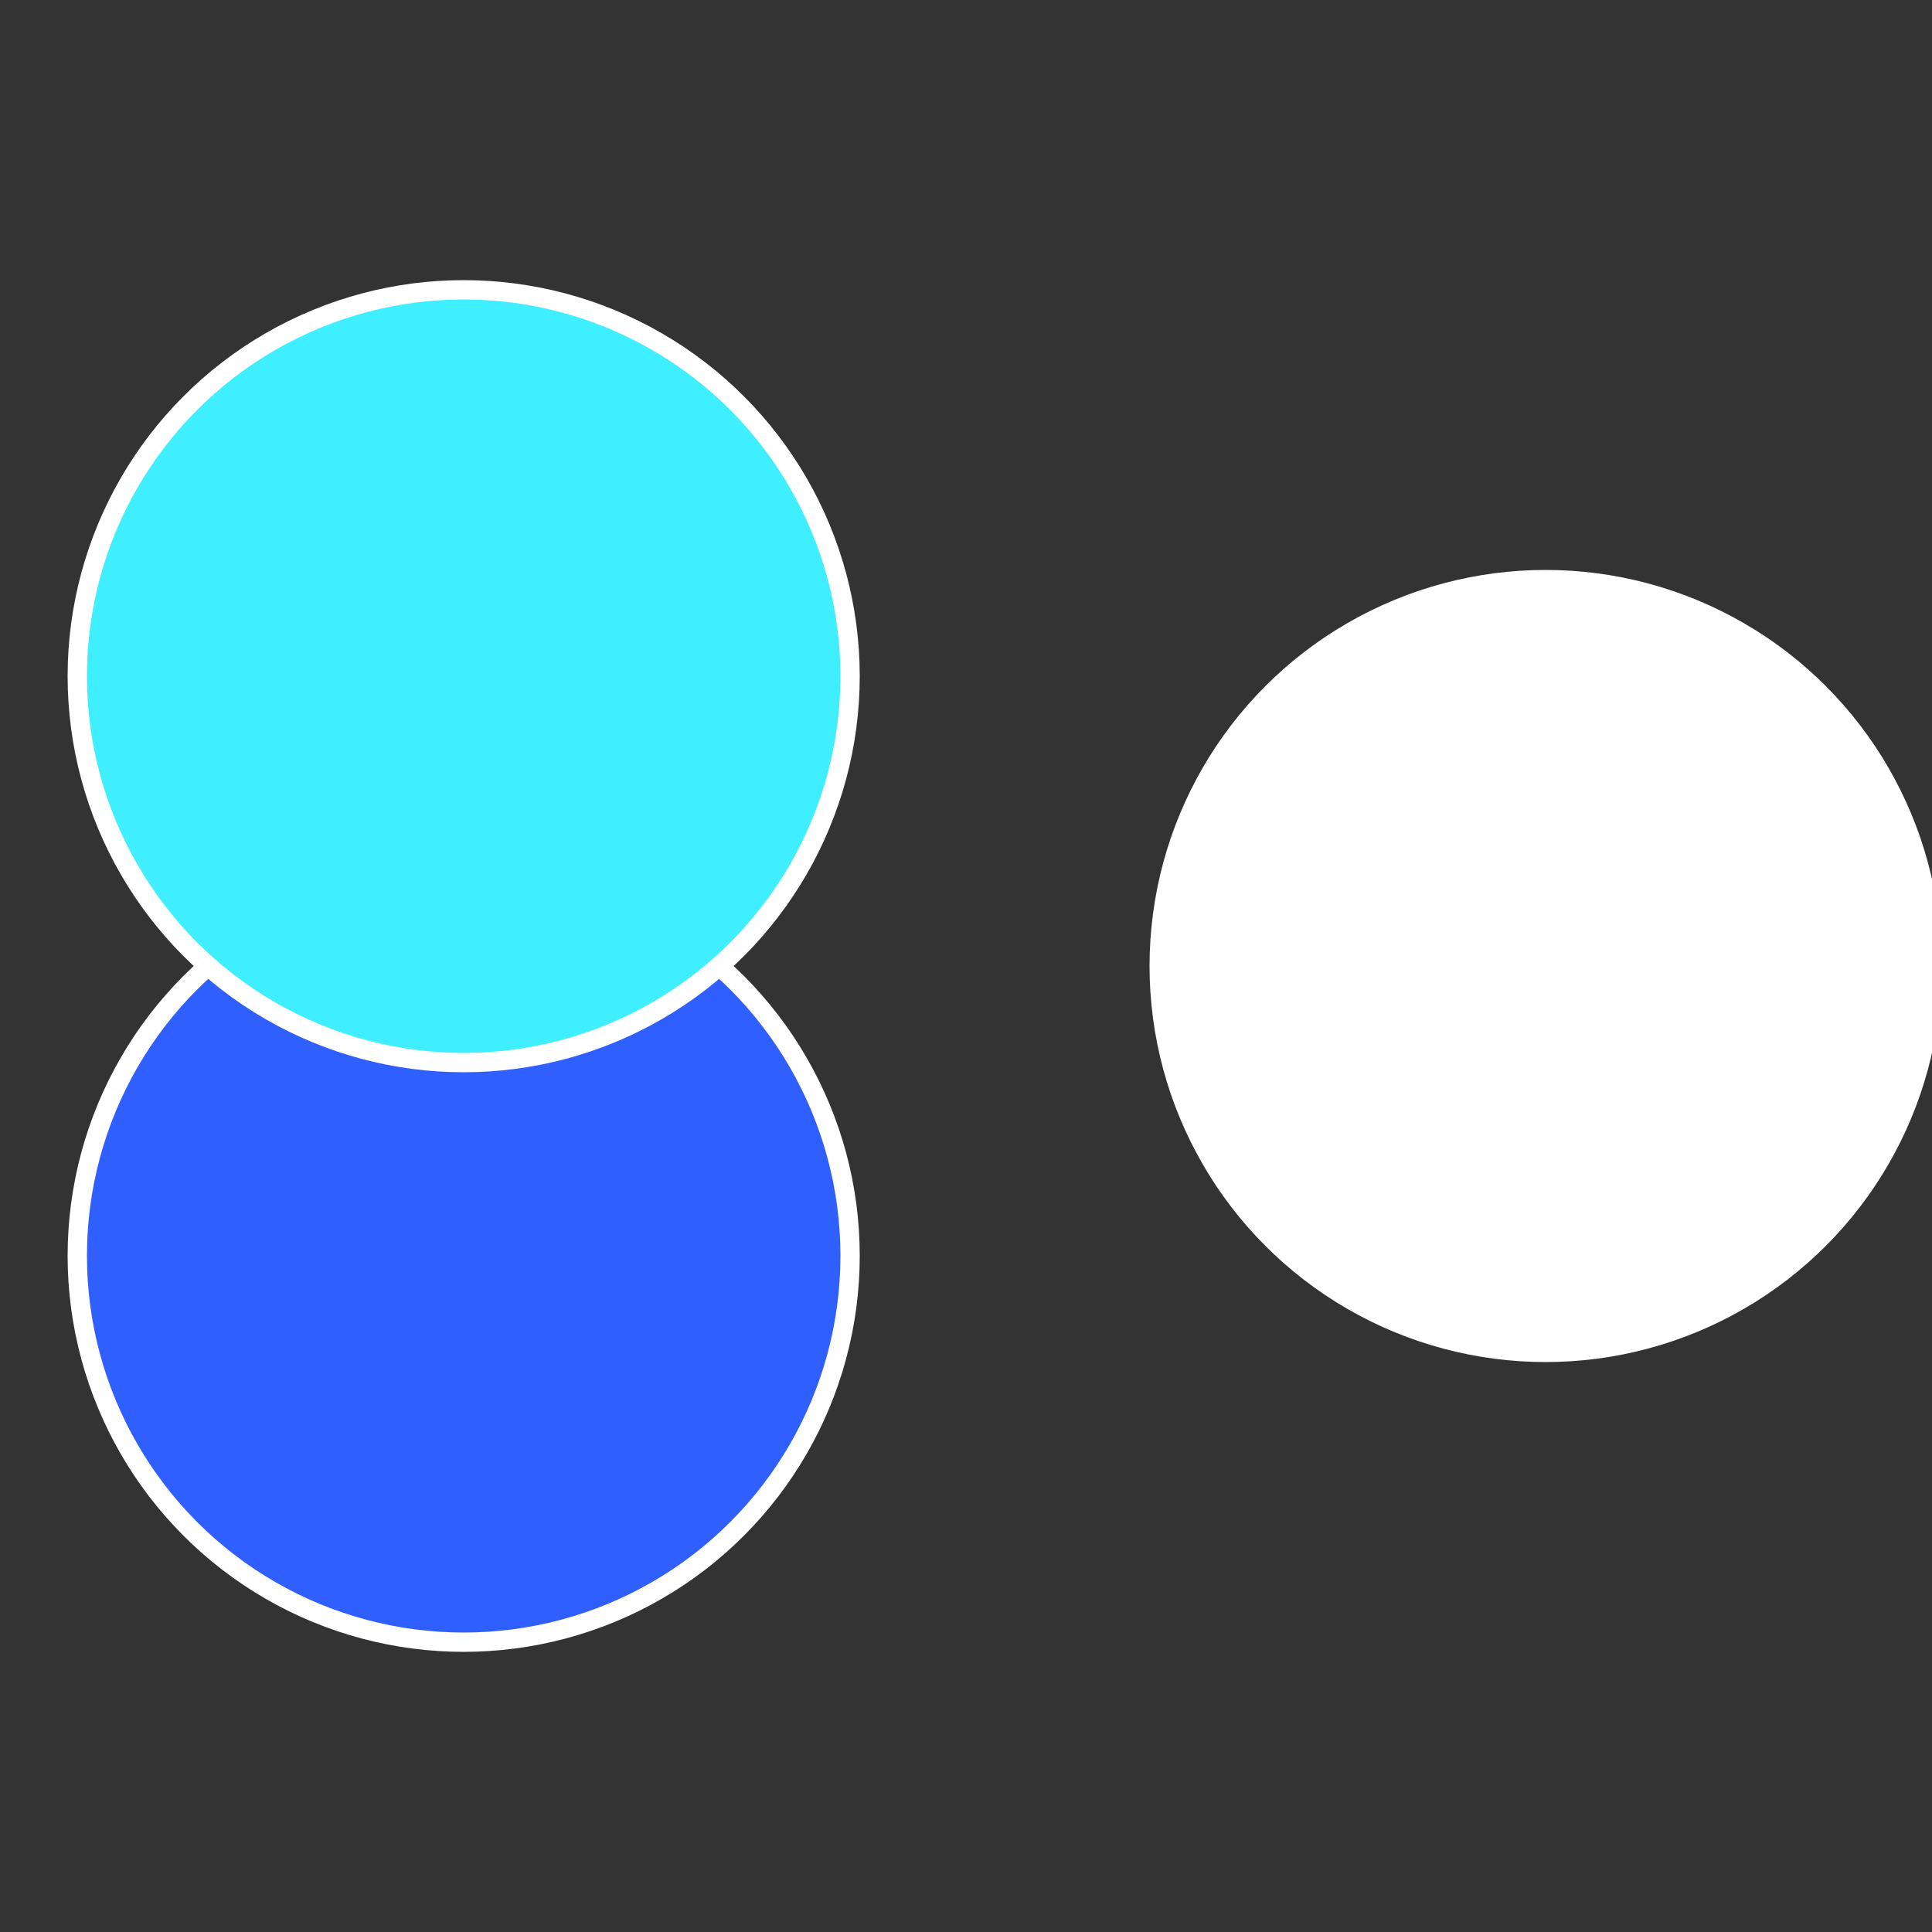
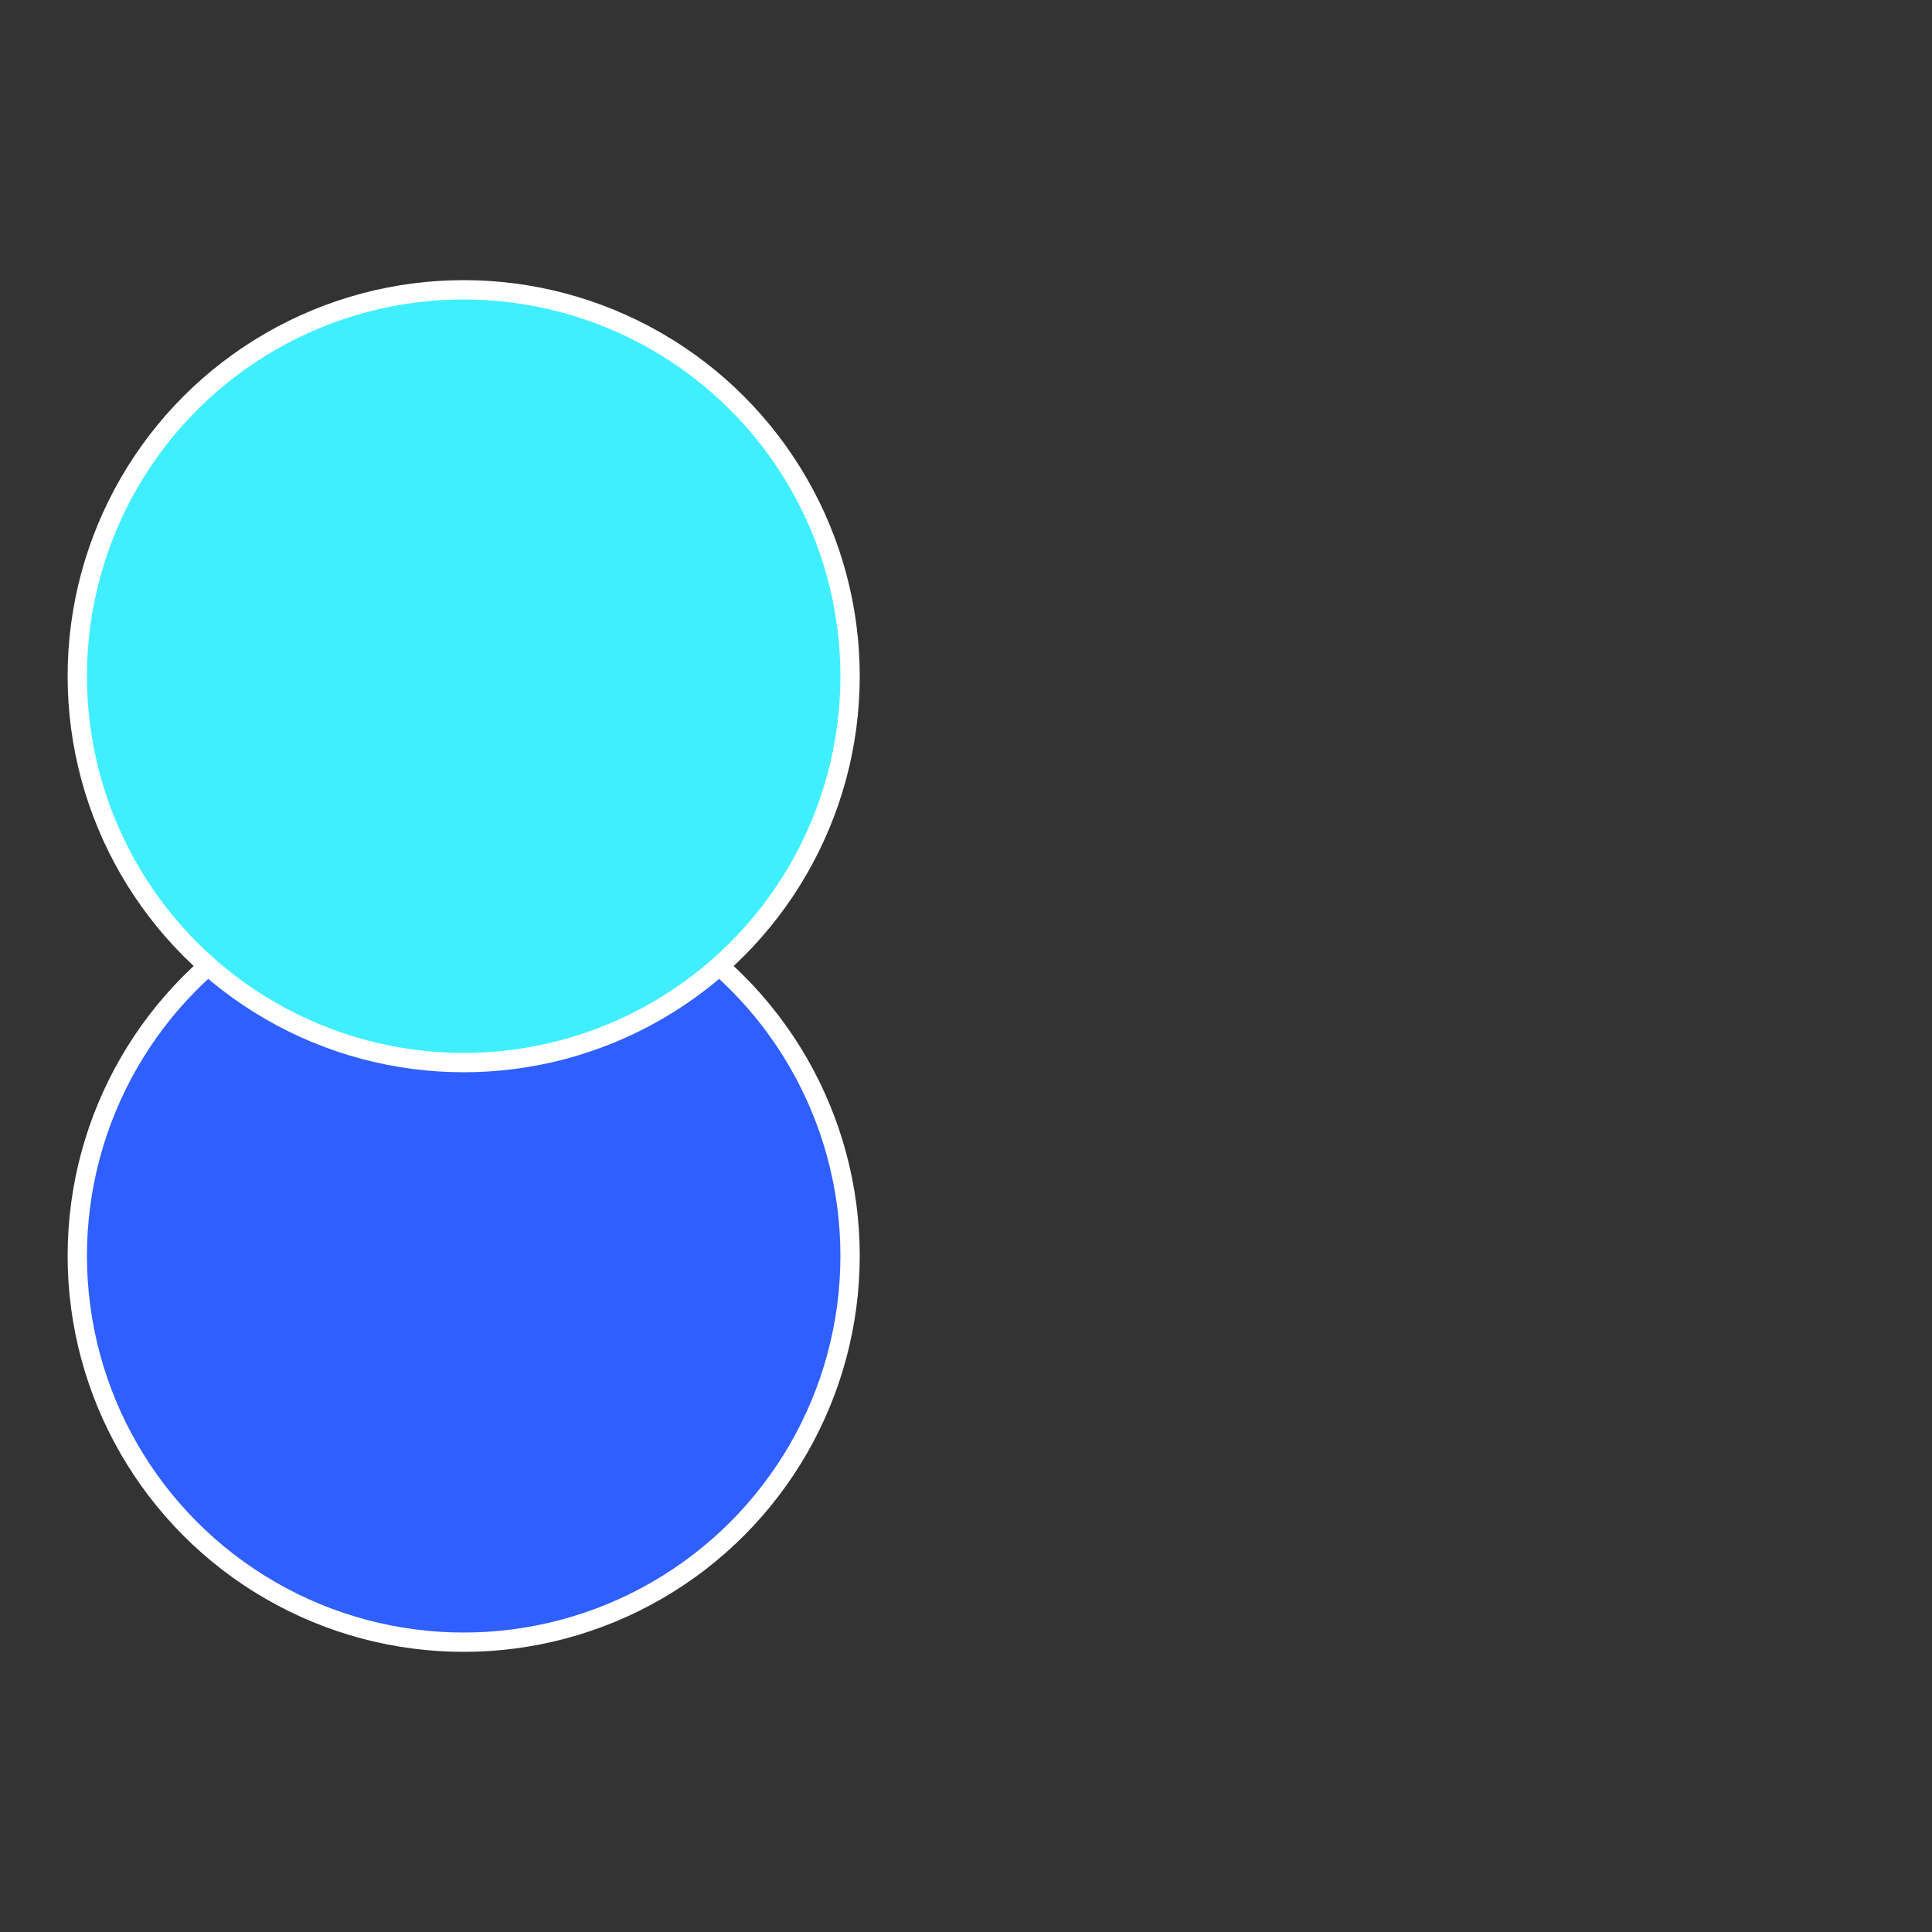
<svg xmlns="http://www.w3.org/2000/svg" width="500" height="500" viewBox="-1 -1 2 2">
  <rect x="-1" y="-1" width="2" height="2" fill="#333333" stroke="none" />
-   <circle cx="0.6" cy="0" r="0.4" fill="#fffffffffffffdd940e05" stroke="#fff" stroke-width="1%" />
  <circle cx="-0.52" cy="0.3" r="0.4" fill="#305fffffffffffffdd940e" stroke="#fff" stroke-width="1%" />
  <circle cx="-0.52" cy="-0.3" r="0.4" fill="#40efffffffffffffdd9fffffffffffffee2" stroke="#fff" stroke-width="1%" />
</svg>